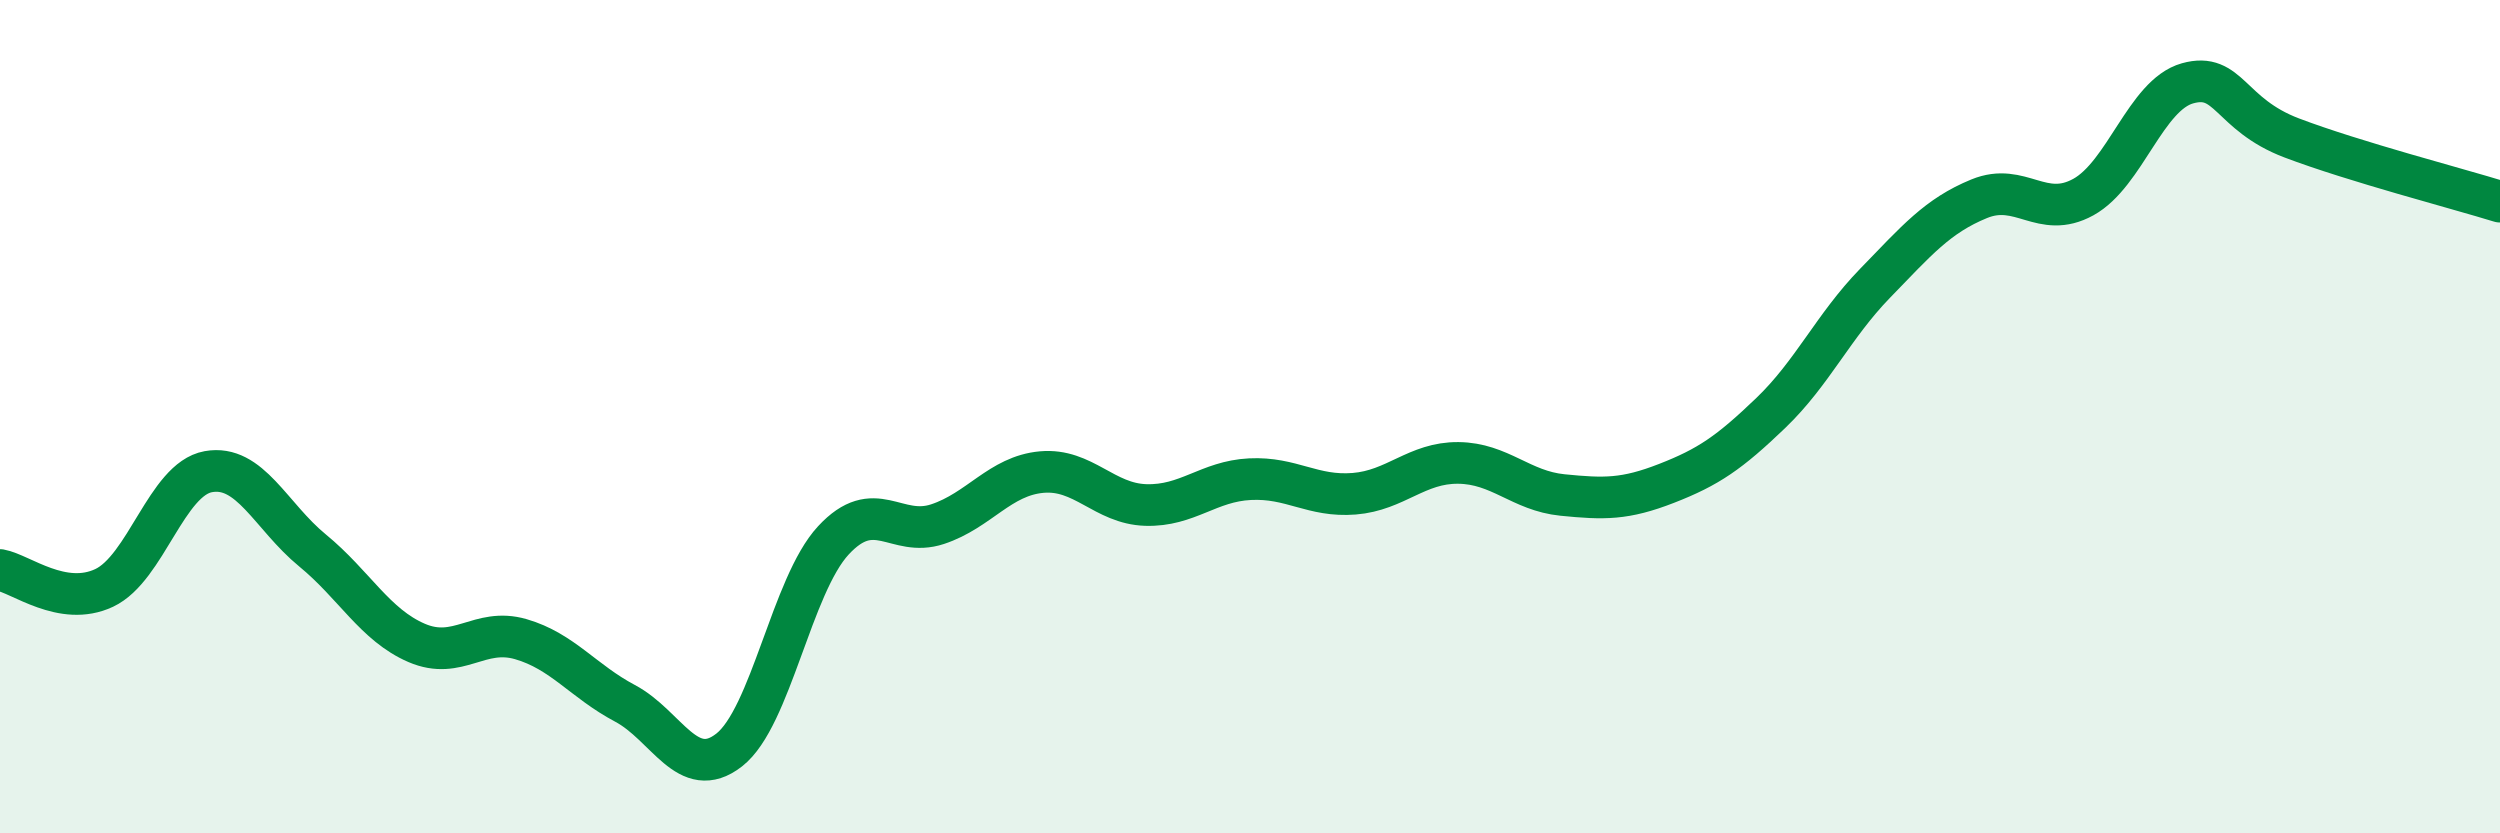
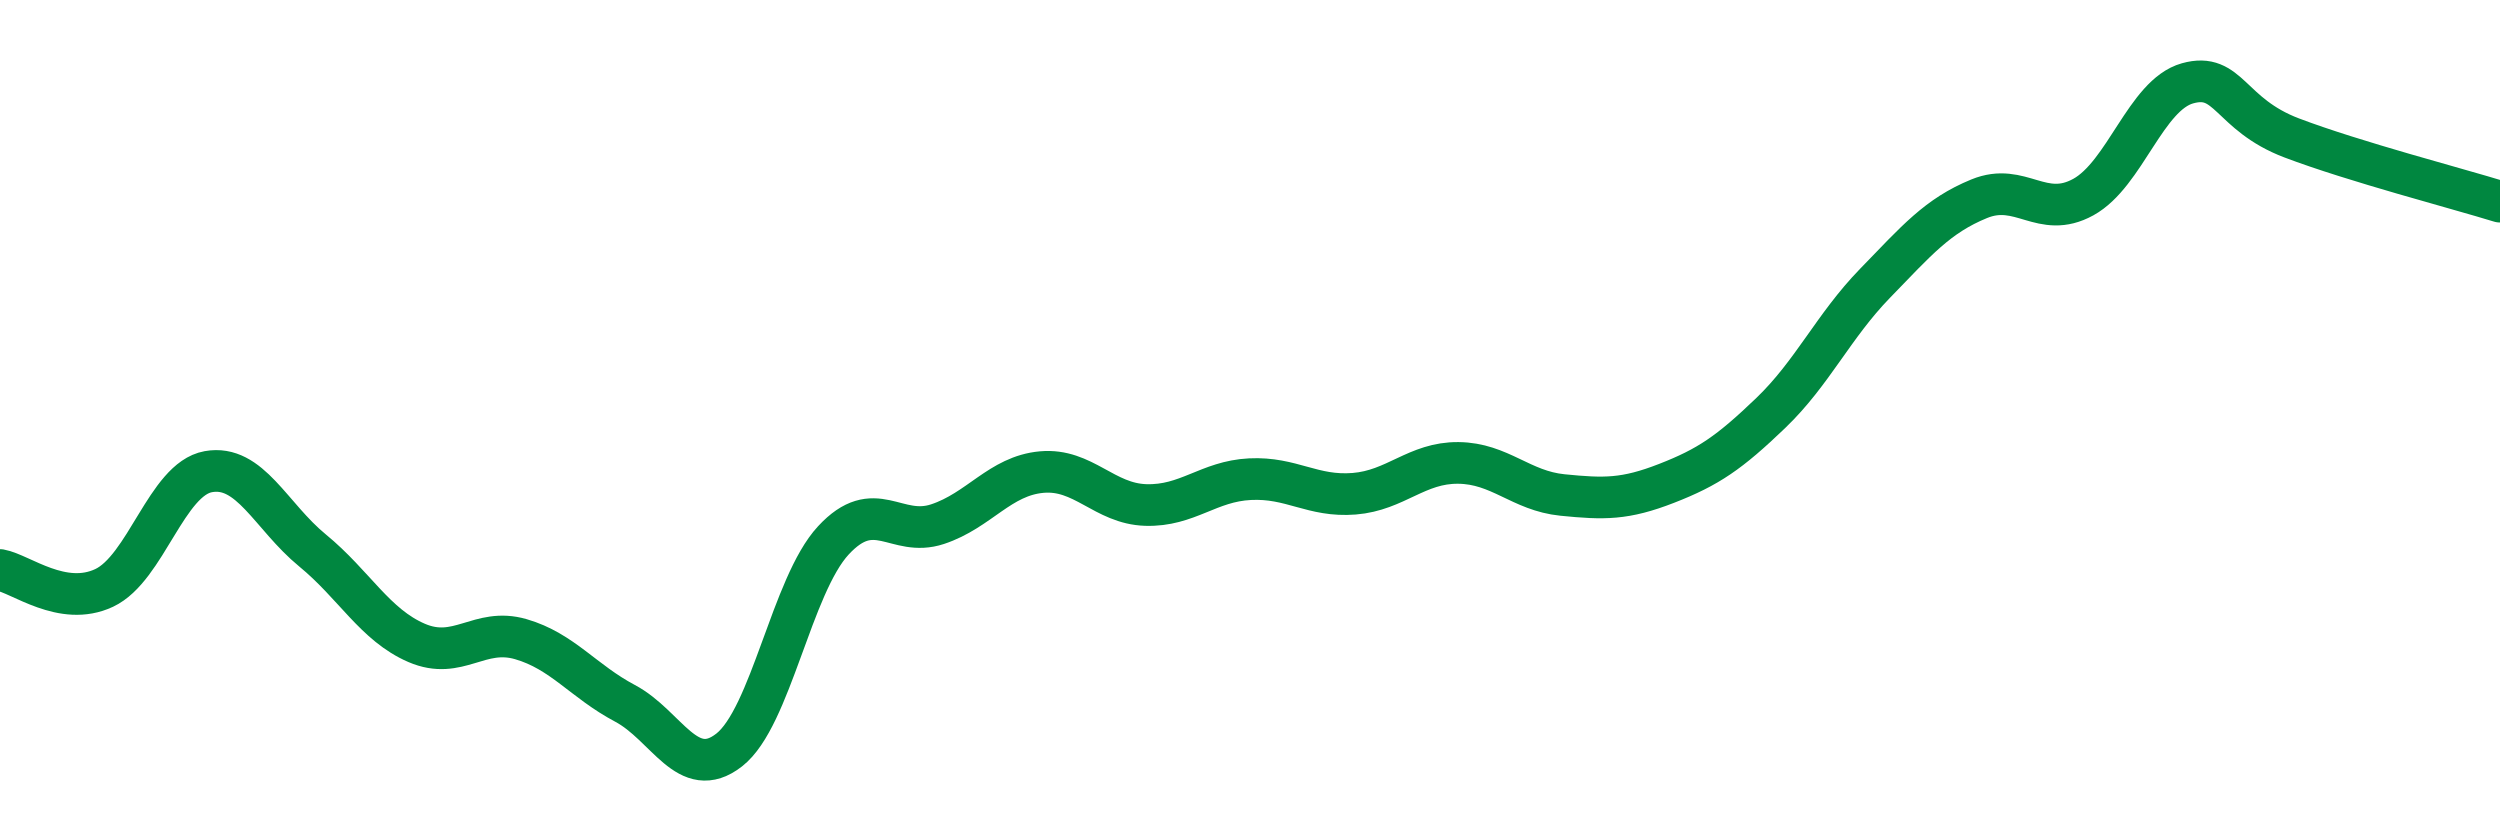
<svg xmlns="http://www.w3.org/2000/svg" width="60" height="20" viewBox="0 0 60 20">
-   <path d="M 0,13.68 C 0.5,13.77 1.5,14.58 2.5,14.11 C 3.5,13.64 4,11.5 5,11.32 C 6,11.14 6.5,12.39 7.5,13.21 C 8.5,14.03 9,15 10,15.43 C 11,15.86 11.5,15.05 12.5,15.34 C 13.5,15.63 14,16.35 15,16.88 C 16,17.41 16.5,18.78 17.5,18 C 18.5,17.22 19,14.05 20,12.97 C 21,11.89 21.5,12.91 22.5,12.58 C 23.5,12.25 24,11.42 25,11.33 C 26,11.24 26.5,12.09 27.5,12.12 C 28.5,12.15 29,11.55 30,11.5 C 31,11.45 31.5,11.93 32.5,11.85 C 33.5,11.77 34,11.1 35,11.11 C 36,11.12 36.5,11.78 37.5,11.88 C 38.5,11.98 39,11.99 40,11.6 C 41,11.21 41.5,10.87 42.5,9.91 C 43.5,8.95 44,7.83 45,6.8 C 46,5.77 46.5,5.18 47.5,4.77 C 48.5,4.36 49,5.28 50,4.73 C 51,4.18 51.5,2.28 52.5,2 C 53.5,1.72 53.5,2.74 55,3.31 C 56.5,3.88 59,4.53 60,4.84L60 20L0 20Z" fill="#008740" opacity="0.1" stroke-linecap="round" stroke-linejoin="round" />
  <path d="M 0,13.68 C 0.5,13.77 1.5,14.58 2.5,14.11 C 3.5,13.64 4,11.5 5,11.32 C 6,11.14 6.5,12.39 7.5,13.21 C 8.5,14.03 9,15 10,15.43 C 11,15.86 11.5,15.05 12.5,15.34 C 13.5,15.63 14,16.35 15,16.88 C 16,17.41 16.5,18.78 17.5,18 C 18.5,17.22 19,14.05 20,12.97 C 21,11.89 21.5,12.91 22.5,12.58 C 23.5,12.25 24,11.42 25,11.33 C 26,11.24 26.5,12.09 27.5,12.12 C 28.5,12.15 29,11.55 30,11.5 C 31,11.45 31.5,11.93 32.5,11.85 C 33.5,11.77 34,11.1 35,11.11 C 36,11.12 36.5,11.78 37.5,11.88 C 38.5,11.98 39,11.99 40,11.6 C 41,11.21 41.5,10.87 42.5,9.91 C 43.5,8.95 44,7.83 45,6.8 C 46,5.77 46.5,5.18 47.5,4.77 C 48.5,4.36 49,5.28 50,4.73 C 51,4.18 51.5,2.28 52.5,2 C 53.5,1.72 53.5,2.74 55,3.31 C 56.5,3.88 59,4.53 60,4.84" stroke="#008740" stroke-width="1" fill="none" stroke-linecap="round" stroke-linejoin="round" />
</svg>